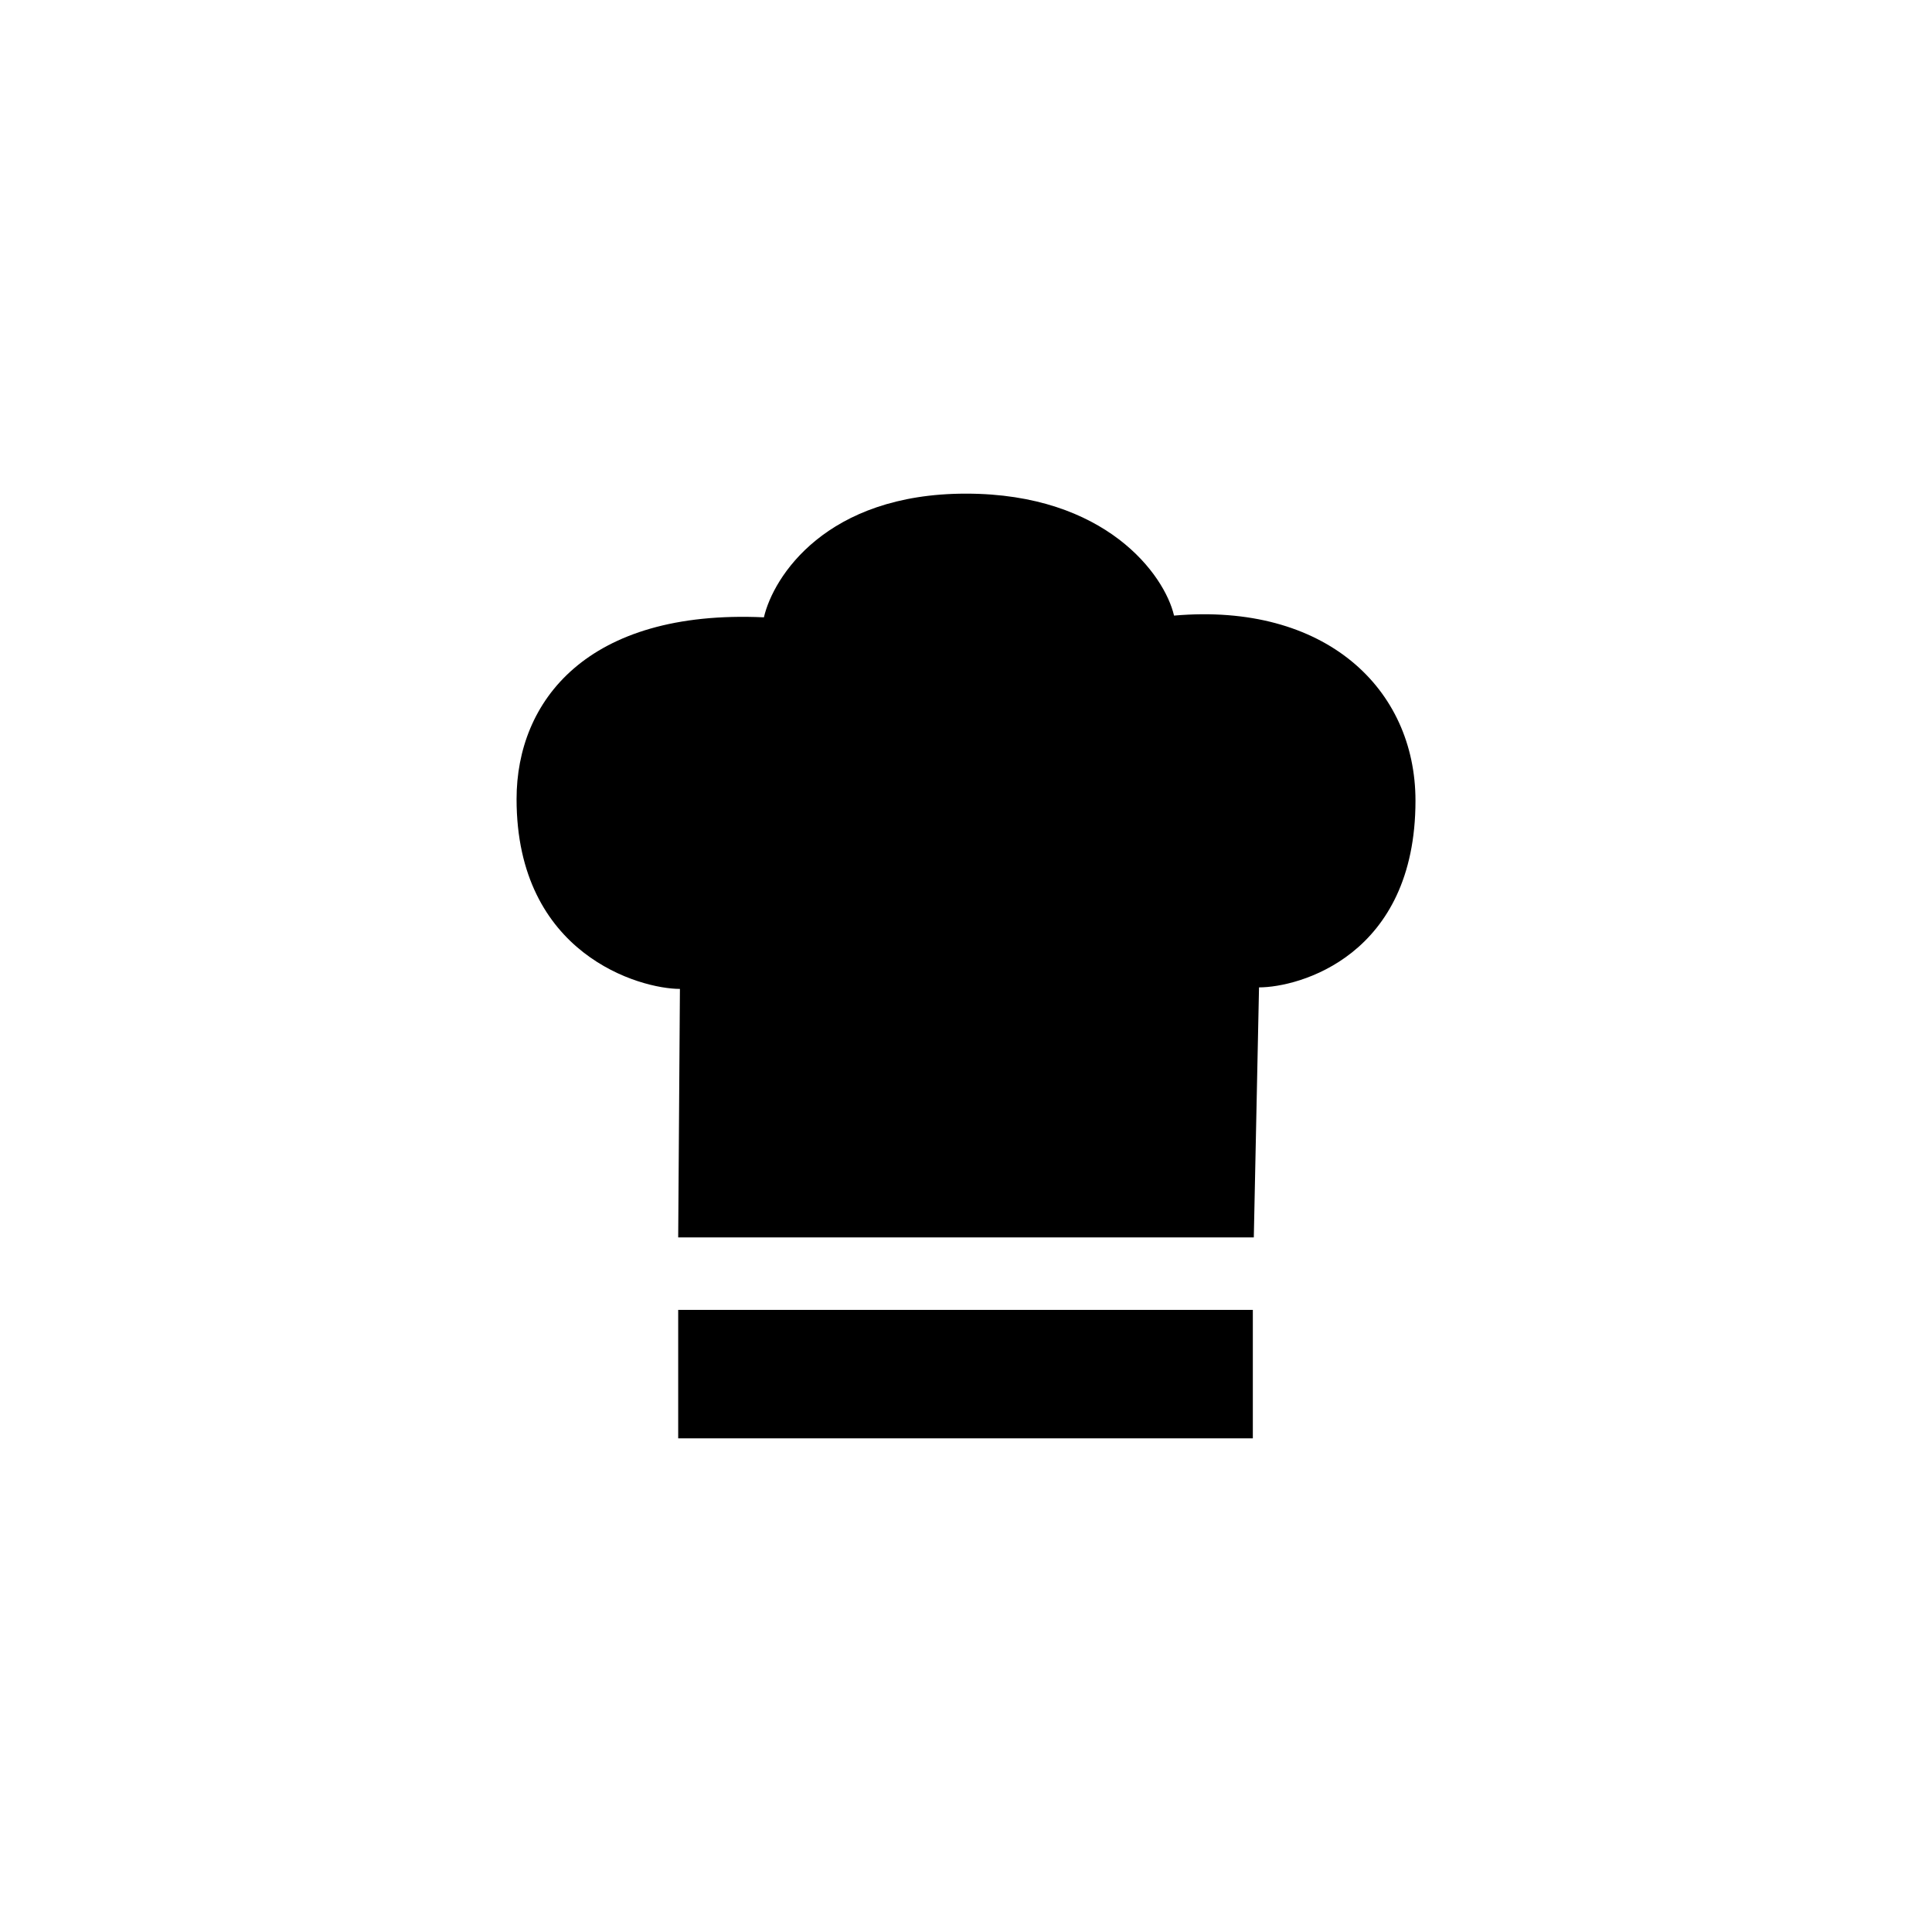
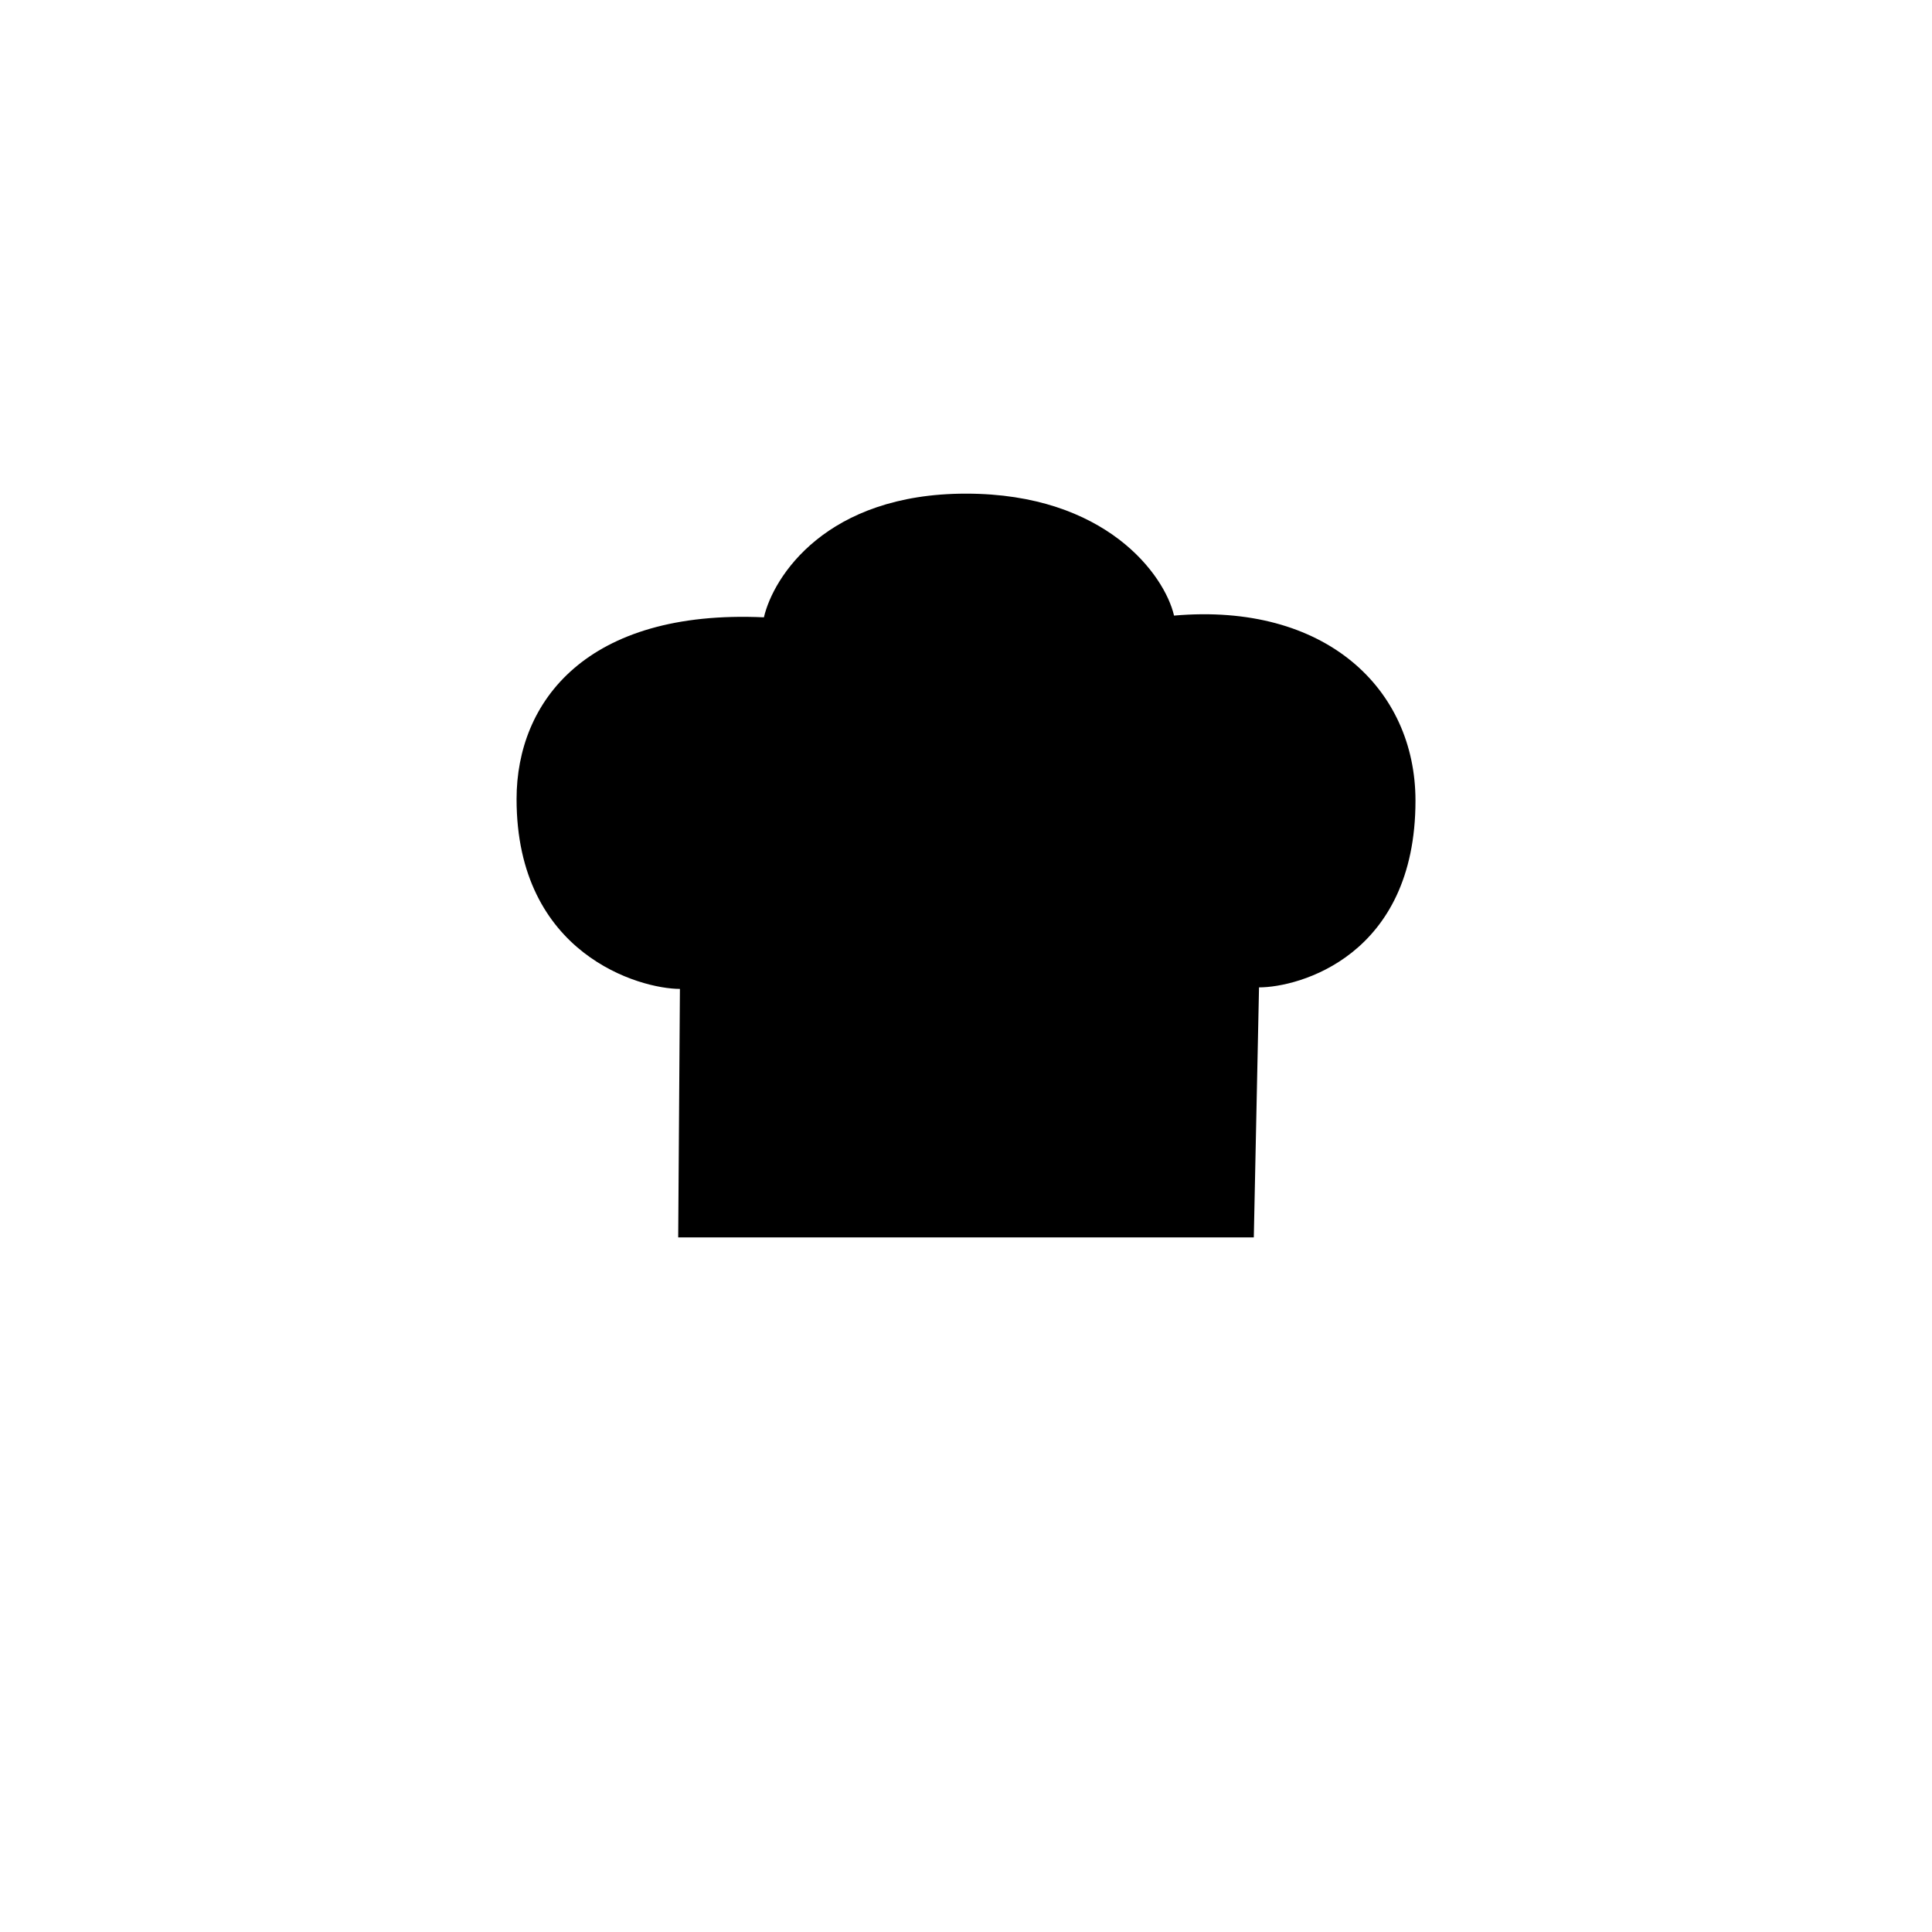
<svg xmlns="http://www.w3.org/2000/svg" id="Layer_1" data-name="Layer 1" viewBox="0 0 1200 1200">
  <title>Flat-colored-chef-hat-icon</title>
  <path d="M729.22,382.36c-5.86-25.29-42.35-75.75-129.22-75.75s-119.67,51.53-125.52,76.82c-110-5-153.63,52.16-153.63,112.9,0,96.6,76.82,117.9,101.46,117.9l-1.07,154.35H778.76L782,613.28c24.65,0,97.18-19.39,97.18-116C879.15,427.73,823.18,374.14,729.22,382.36Z" />
-   <rect x="421.24" y="813.59" width="356.92" height="79.79" />
</svg>